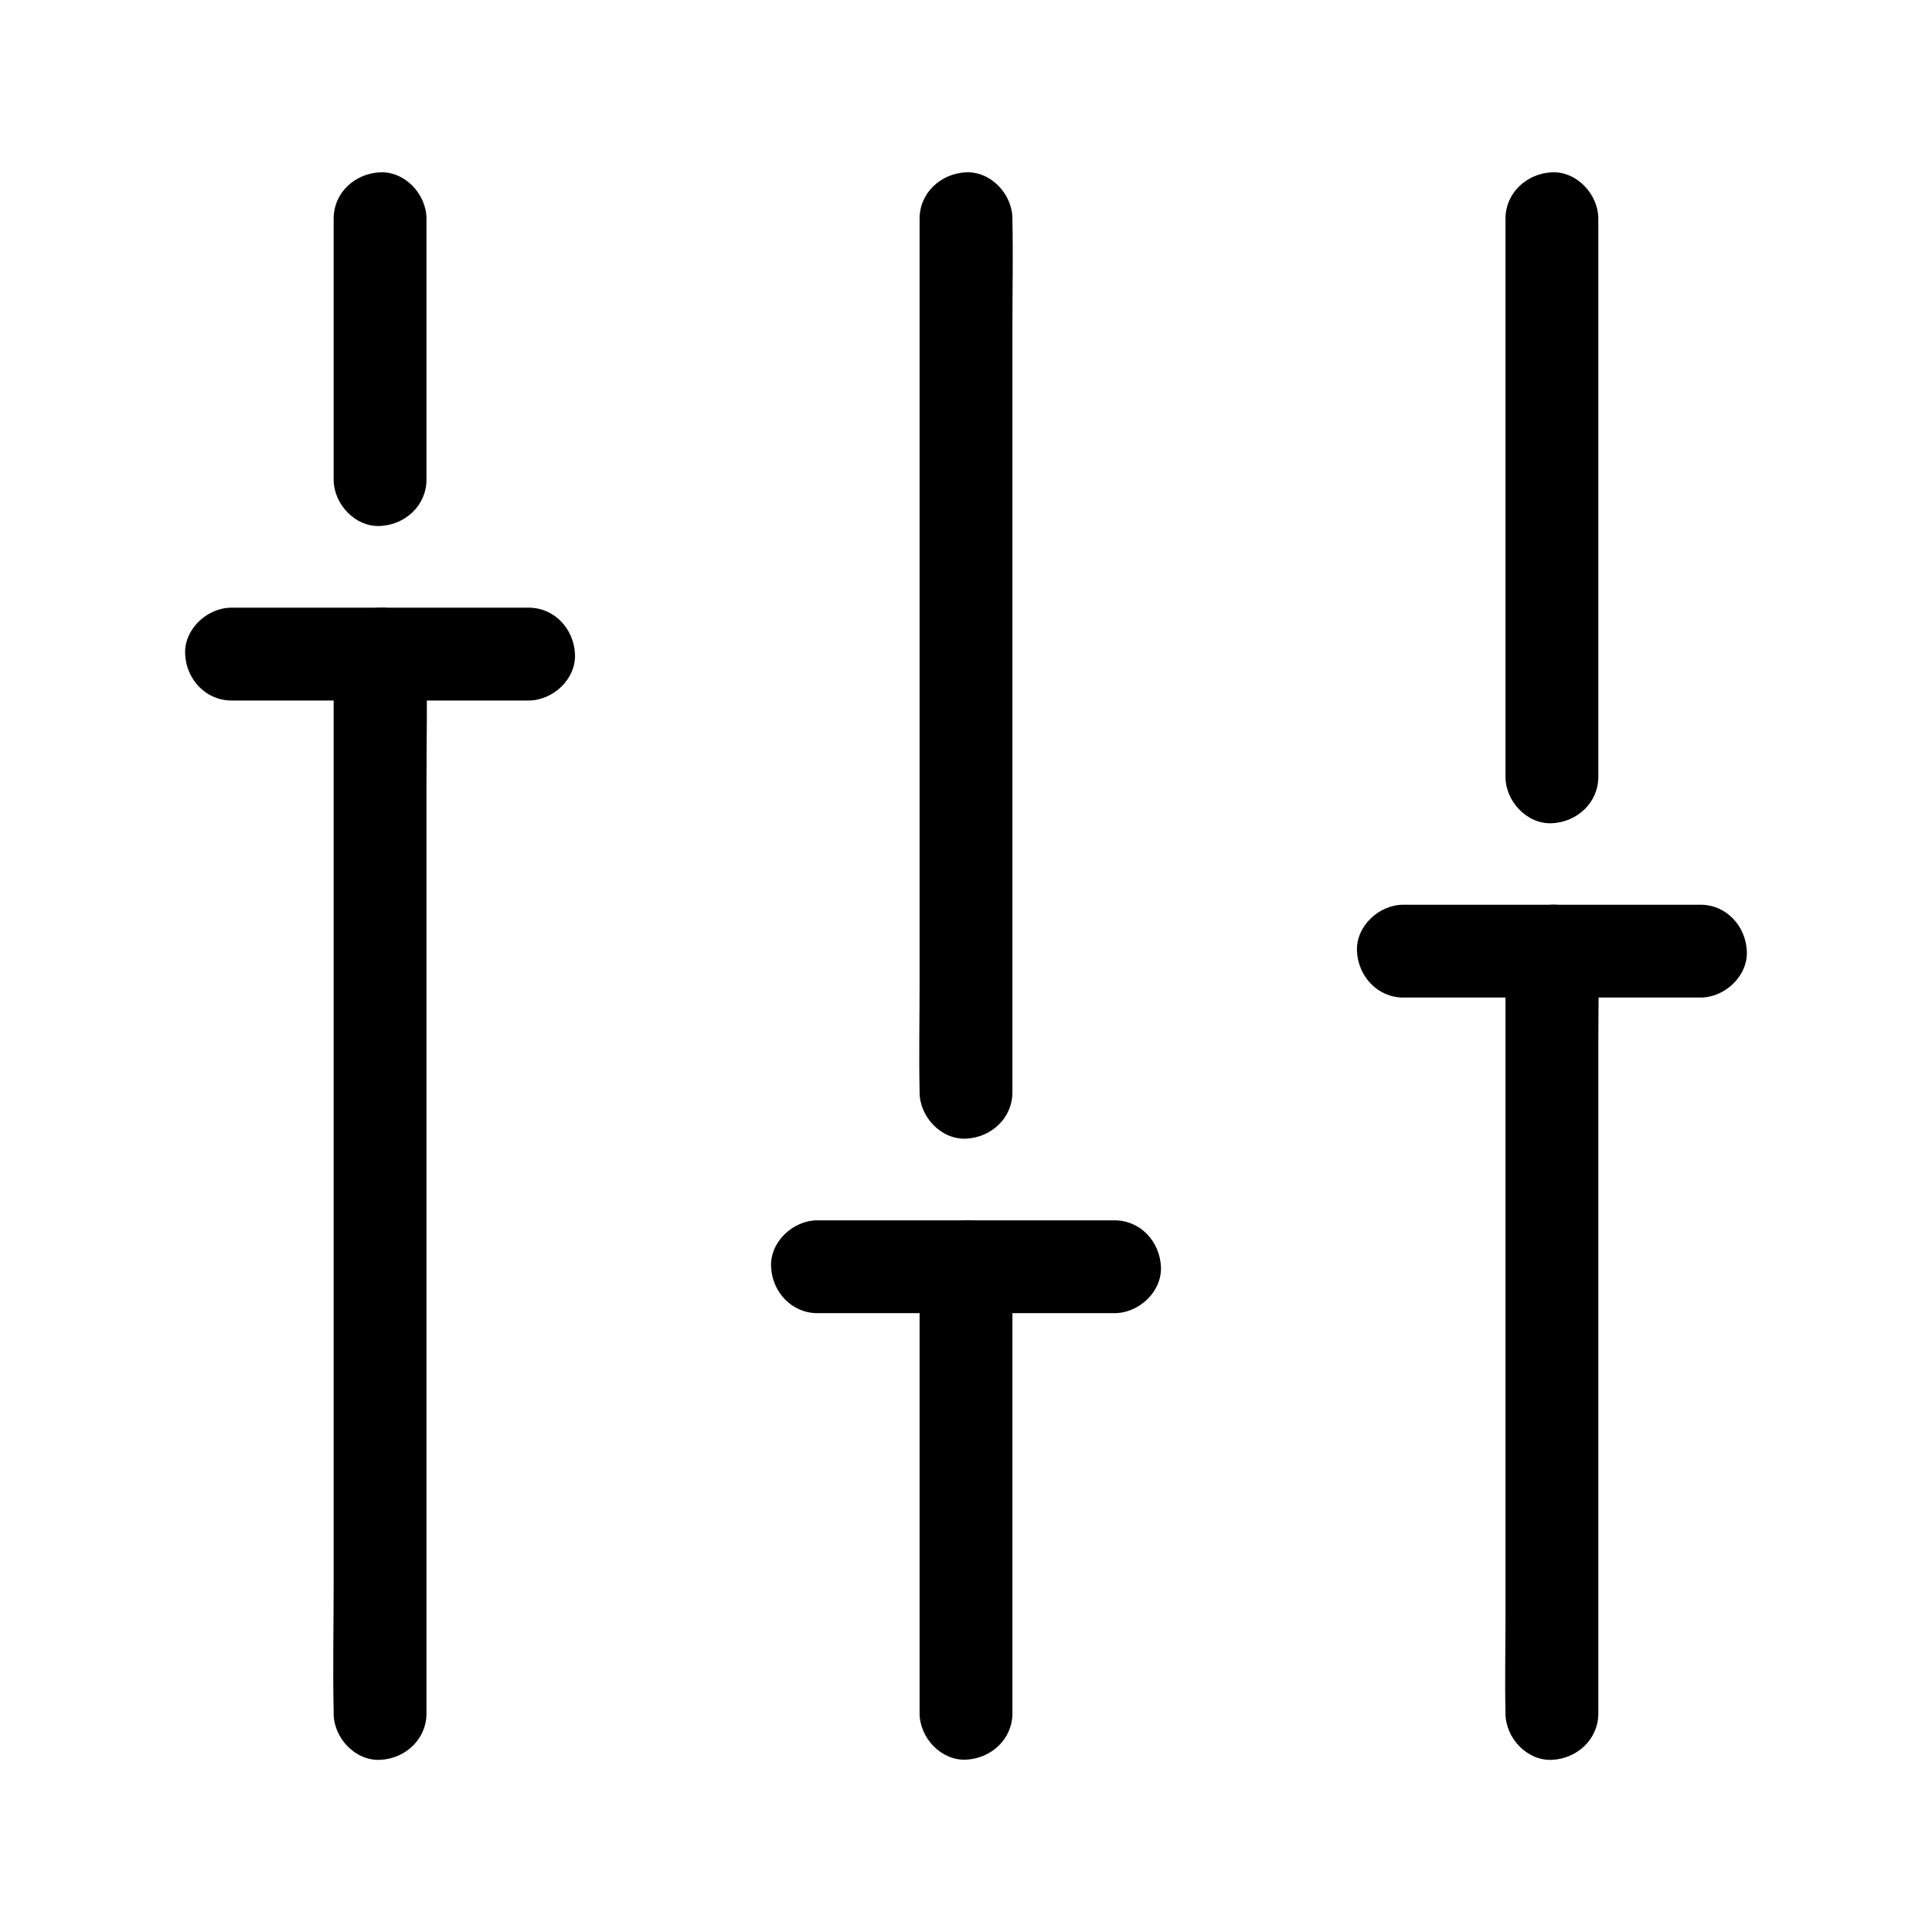
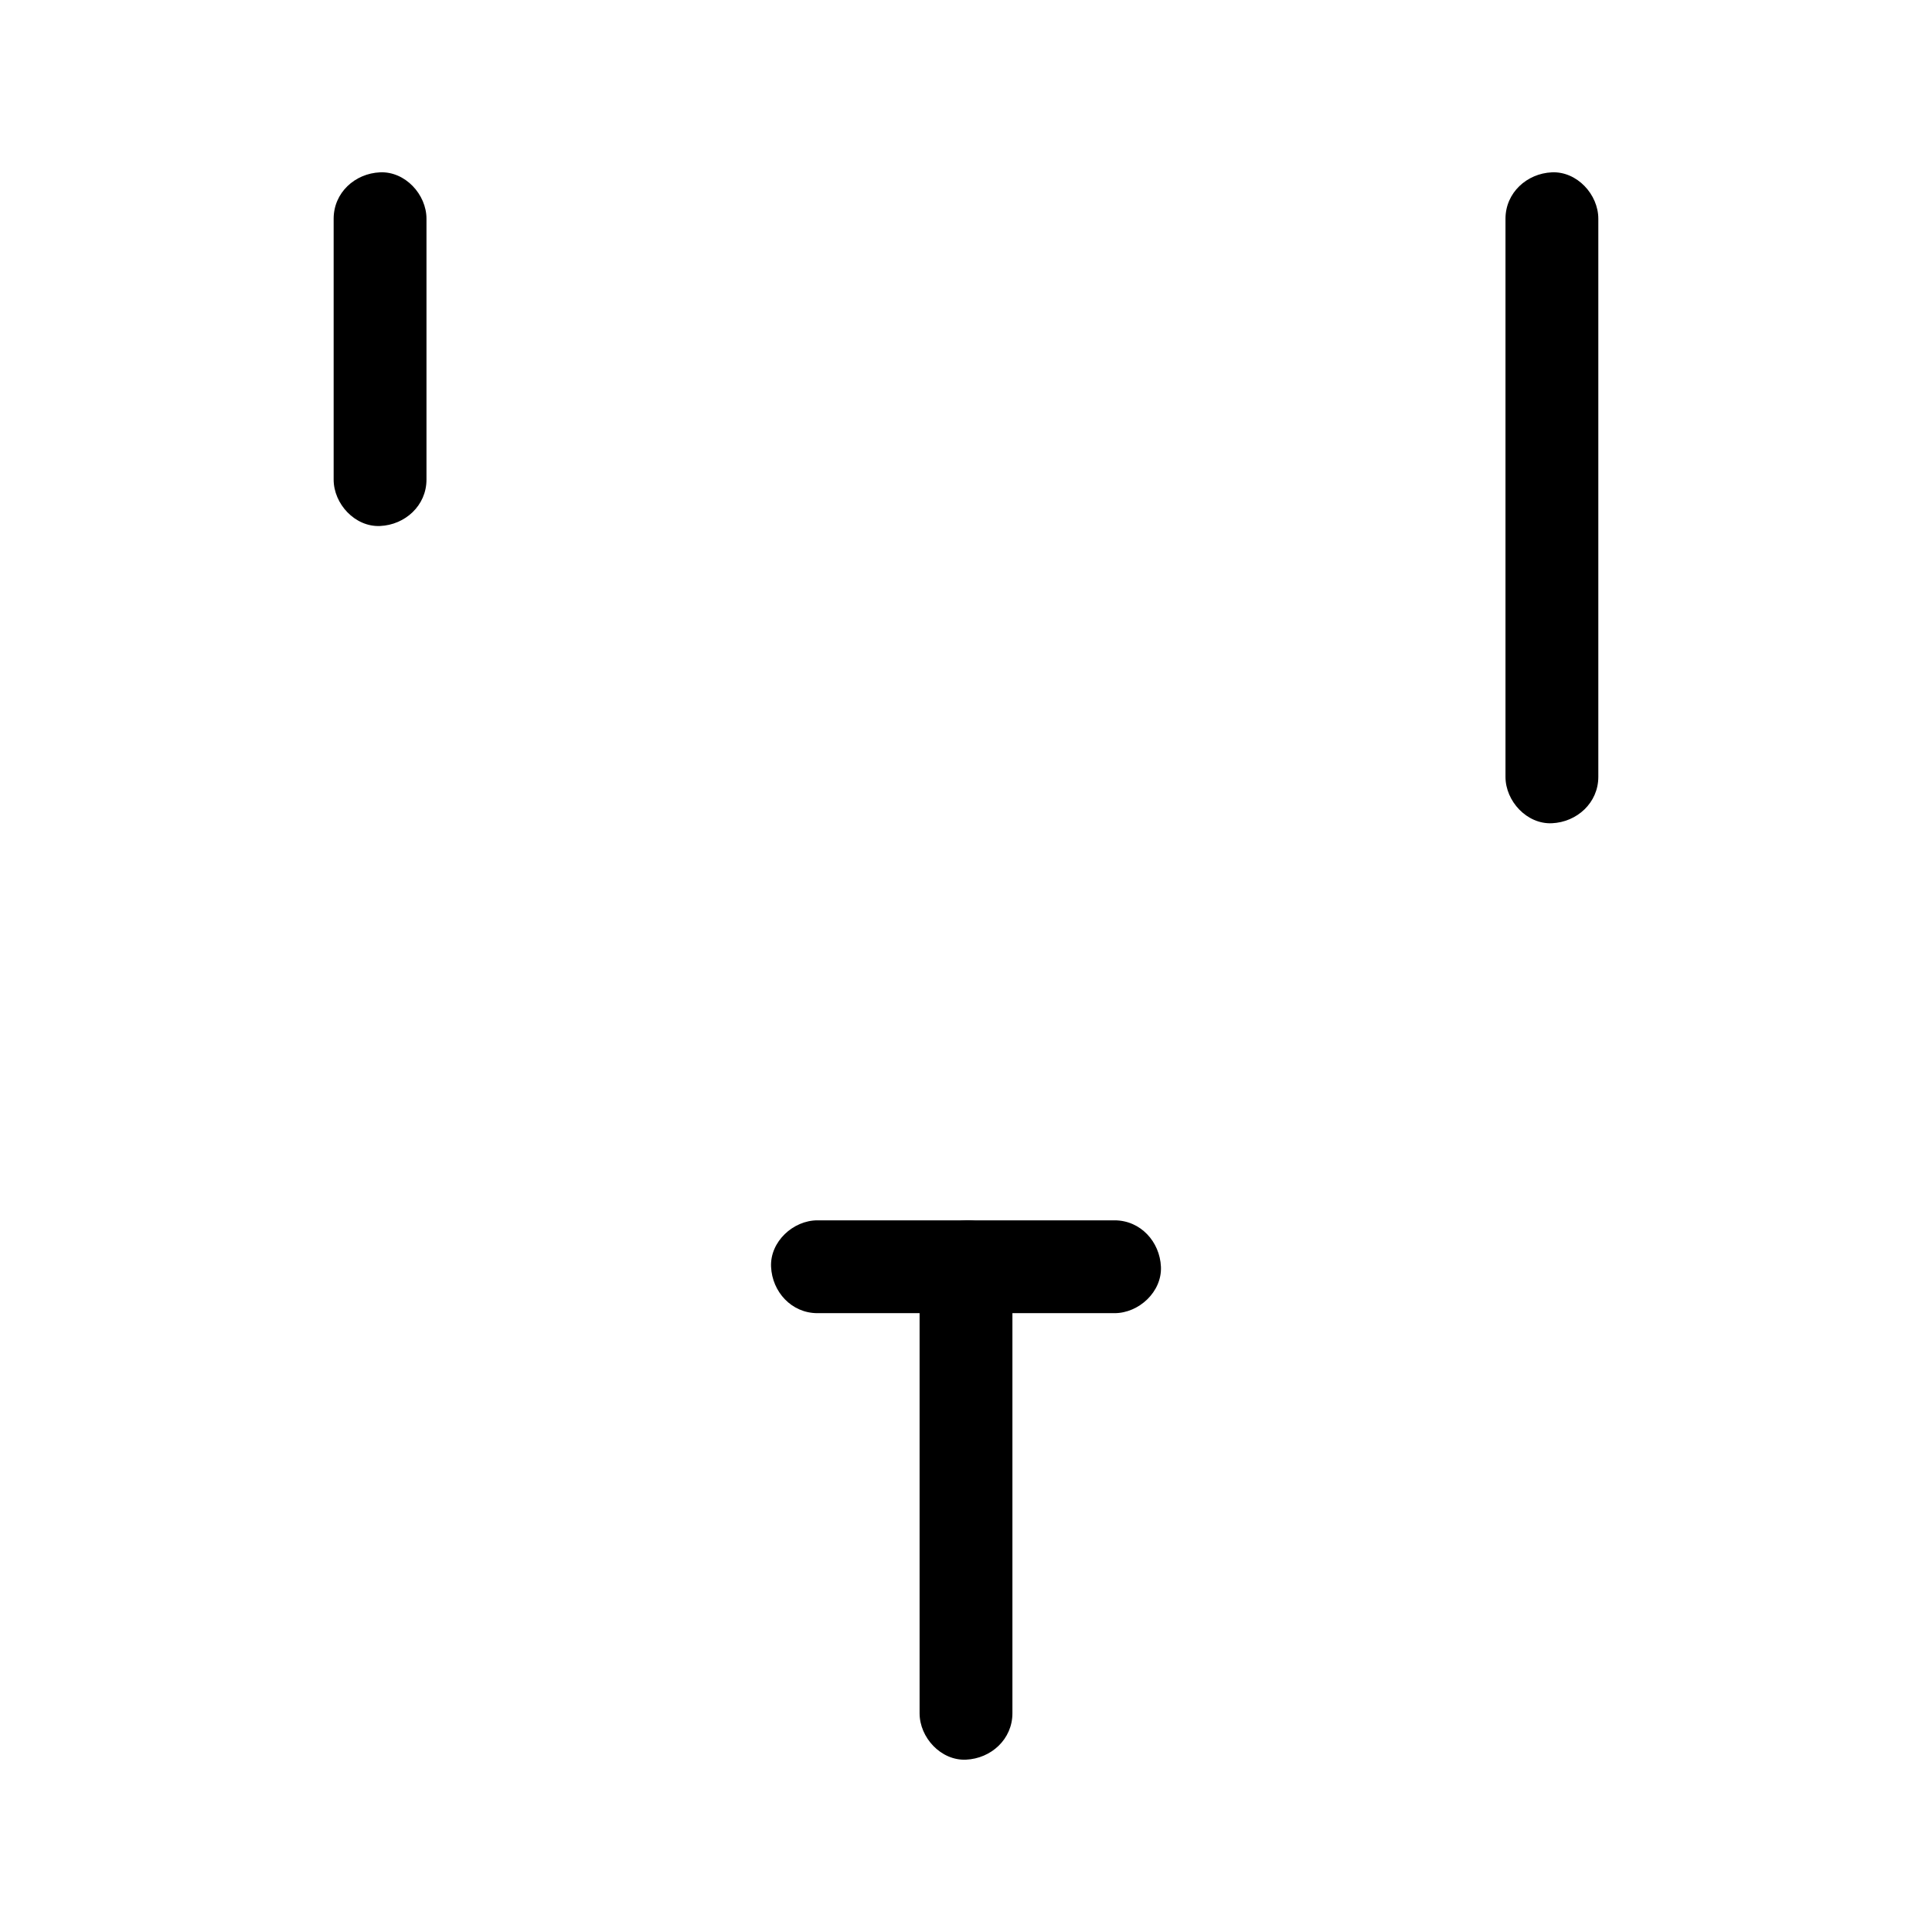
<svg xmlns="http://www.w3.org/2000/svg" fill="#000000" width="800px" height="800px" version="1.1" viewBox="144 144 512 512">
  <g>
    <path d="m542.97 201.97v49.988 79.656 18.254c0 6.445 5.656 12.594 12.301 12.301 6.641-0.297 12.301-5.41 12.301-12.301v-49.988-79.656-18.254c0-6.445-5.656-12.594-12.301-12.301-6.641 0.297-12.301 5.41-12.301 12.301z" />
-     <path d="m542.97 396.06v20.023 48.316 58.254 50.578c0 8.168-0.195 16.336 0 24.5v0.344c0 6.445 5.656 12.594 12.301 12.301 6.641-0.297 12.301-5.41 12.301-12.301v-20.023-48.316-58.254-50.578c0-8.168 0.195-16.336 0-24.5v-0.344c0-6.445-5.656-12.594-12.301-12.301-6.641 0.297-12.301 5.414-12.301 12.301z" />
-     <path d="m594.63 383.76h-68.879-9.84c-6.445 0-12.594 5.656-12.301 12.301 0.297 6.641 5.41 12.301 12.301 12.301h68.879 9.84c6.445 0 12.594-5.656 12.301-12.301-0.293-6.641-5.41-12.301-12.301-12.301z" />
-     <path d="m387.7 201.97v23.074 55.398 66.715 57.711c0 9.398-0.195 18.793 0 28.191v0.395c0 6.445 5.656 12.594 12.301 12.301 6.641-0.297 12.301-5.41 12.301-12.301v-23.074-55.398-66.715-57.711c0-9.398 0.195-18.793 0-28.191v-0.395c0-6.445-5.656-12.594-12.301-12.301-6.644 0.297-12.301 5.41-12.301 12.301z" />
    <path d="m387.7 479.7v40.051 63.762 14.516c0 6.445 5.656 12.594 12.301 12.301 6.641-0.297 12.301-5.41 12.301-12.301v-40.051-63.762-14.516c0-6.445-5.656-12.594-12.301-12.301-6.644 0.297-12.301 5.414-12.301 12.301z" />
    <path d="m439.36 467.4h-68.879-9.84c-6.445 0-12.594 5.656-12.301 12.301 0.297 6.641 5.41 12.301 12.301 12.301h68.879 9.84c6.445 0 12.594-5.656 12.301-12.301-0.297-6.641-5.414-12.301-12.301-12.301z" />
-     <path d="m284.08 305.04h-68.879-9.84c-6.445 0-12.594 5.656-12.301 12.301 0.297 6.641 5.41 12.301 12.301 12.301h68.879 9.84c6.445 0 12.594-5.656 12.301-12.301-0.297-6.644-5.41-12.301-12.301-12.301z" />
    <path d="m232.42 201.97v60.516 8.609c0 6.445 5.656 12.594 12.301 12.301 6.641-0.297 12.301-5.41 12.301-12.301v-60.516-8.609c0-6.445-5.656-12.594-12.301-12.301-6.691 0.297-12.301 5.41-12.301 12.301z" />
-     <path d="m232.42 317.34v27.898 66.961 81.031 70.309c0 11.316-0.246 22.68 0 34.047v0.492c0 6.445 5.656 12.594 12.301 12.301 6.641-0.297 12.301-5.41 12.301-12.301v-27.898-66.961-81.031-70.309c0-11.316 0.246-22.68 0-34.047v-0.492c0-6.445-5.656-12.594-12.301-12.301-6.691 0.293-12.301 5.41-12.301 12.301z" />
  </g>
</svg>